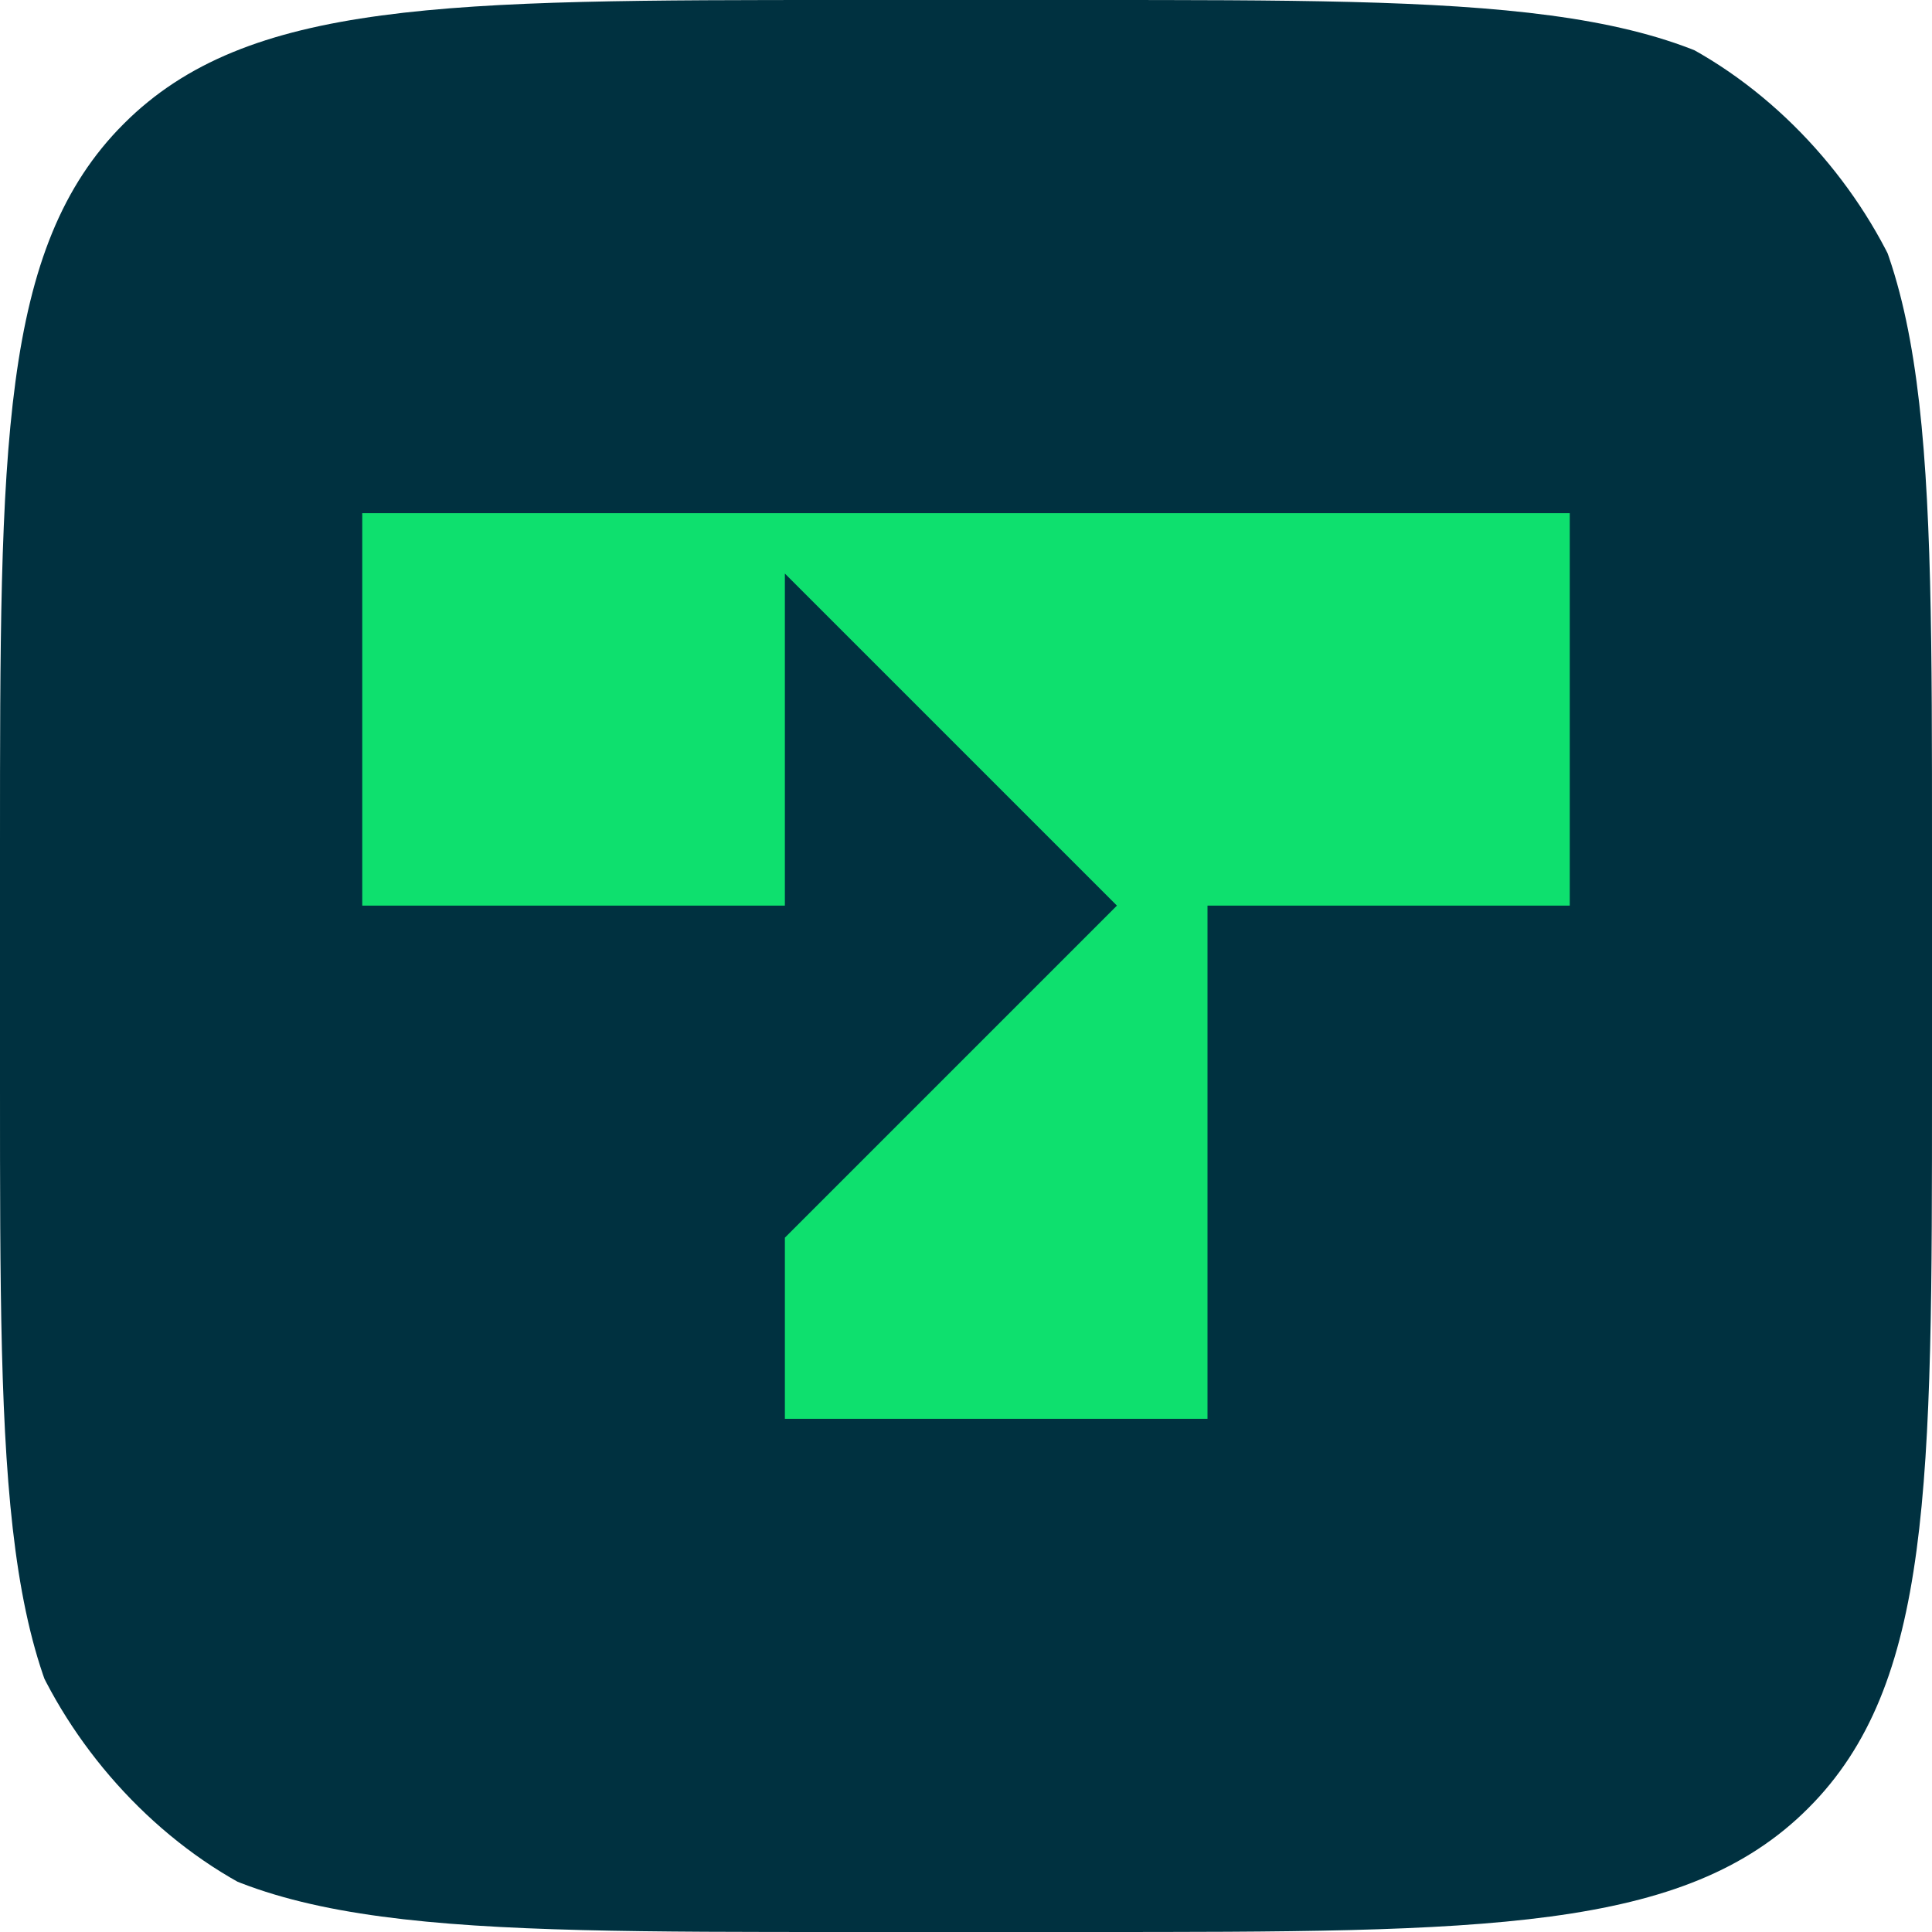
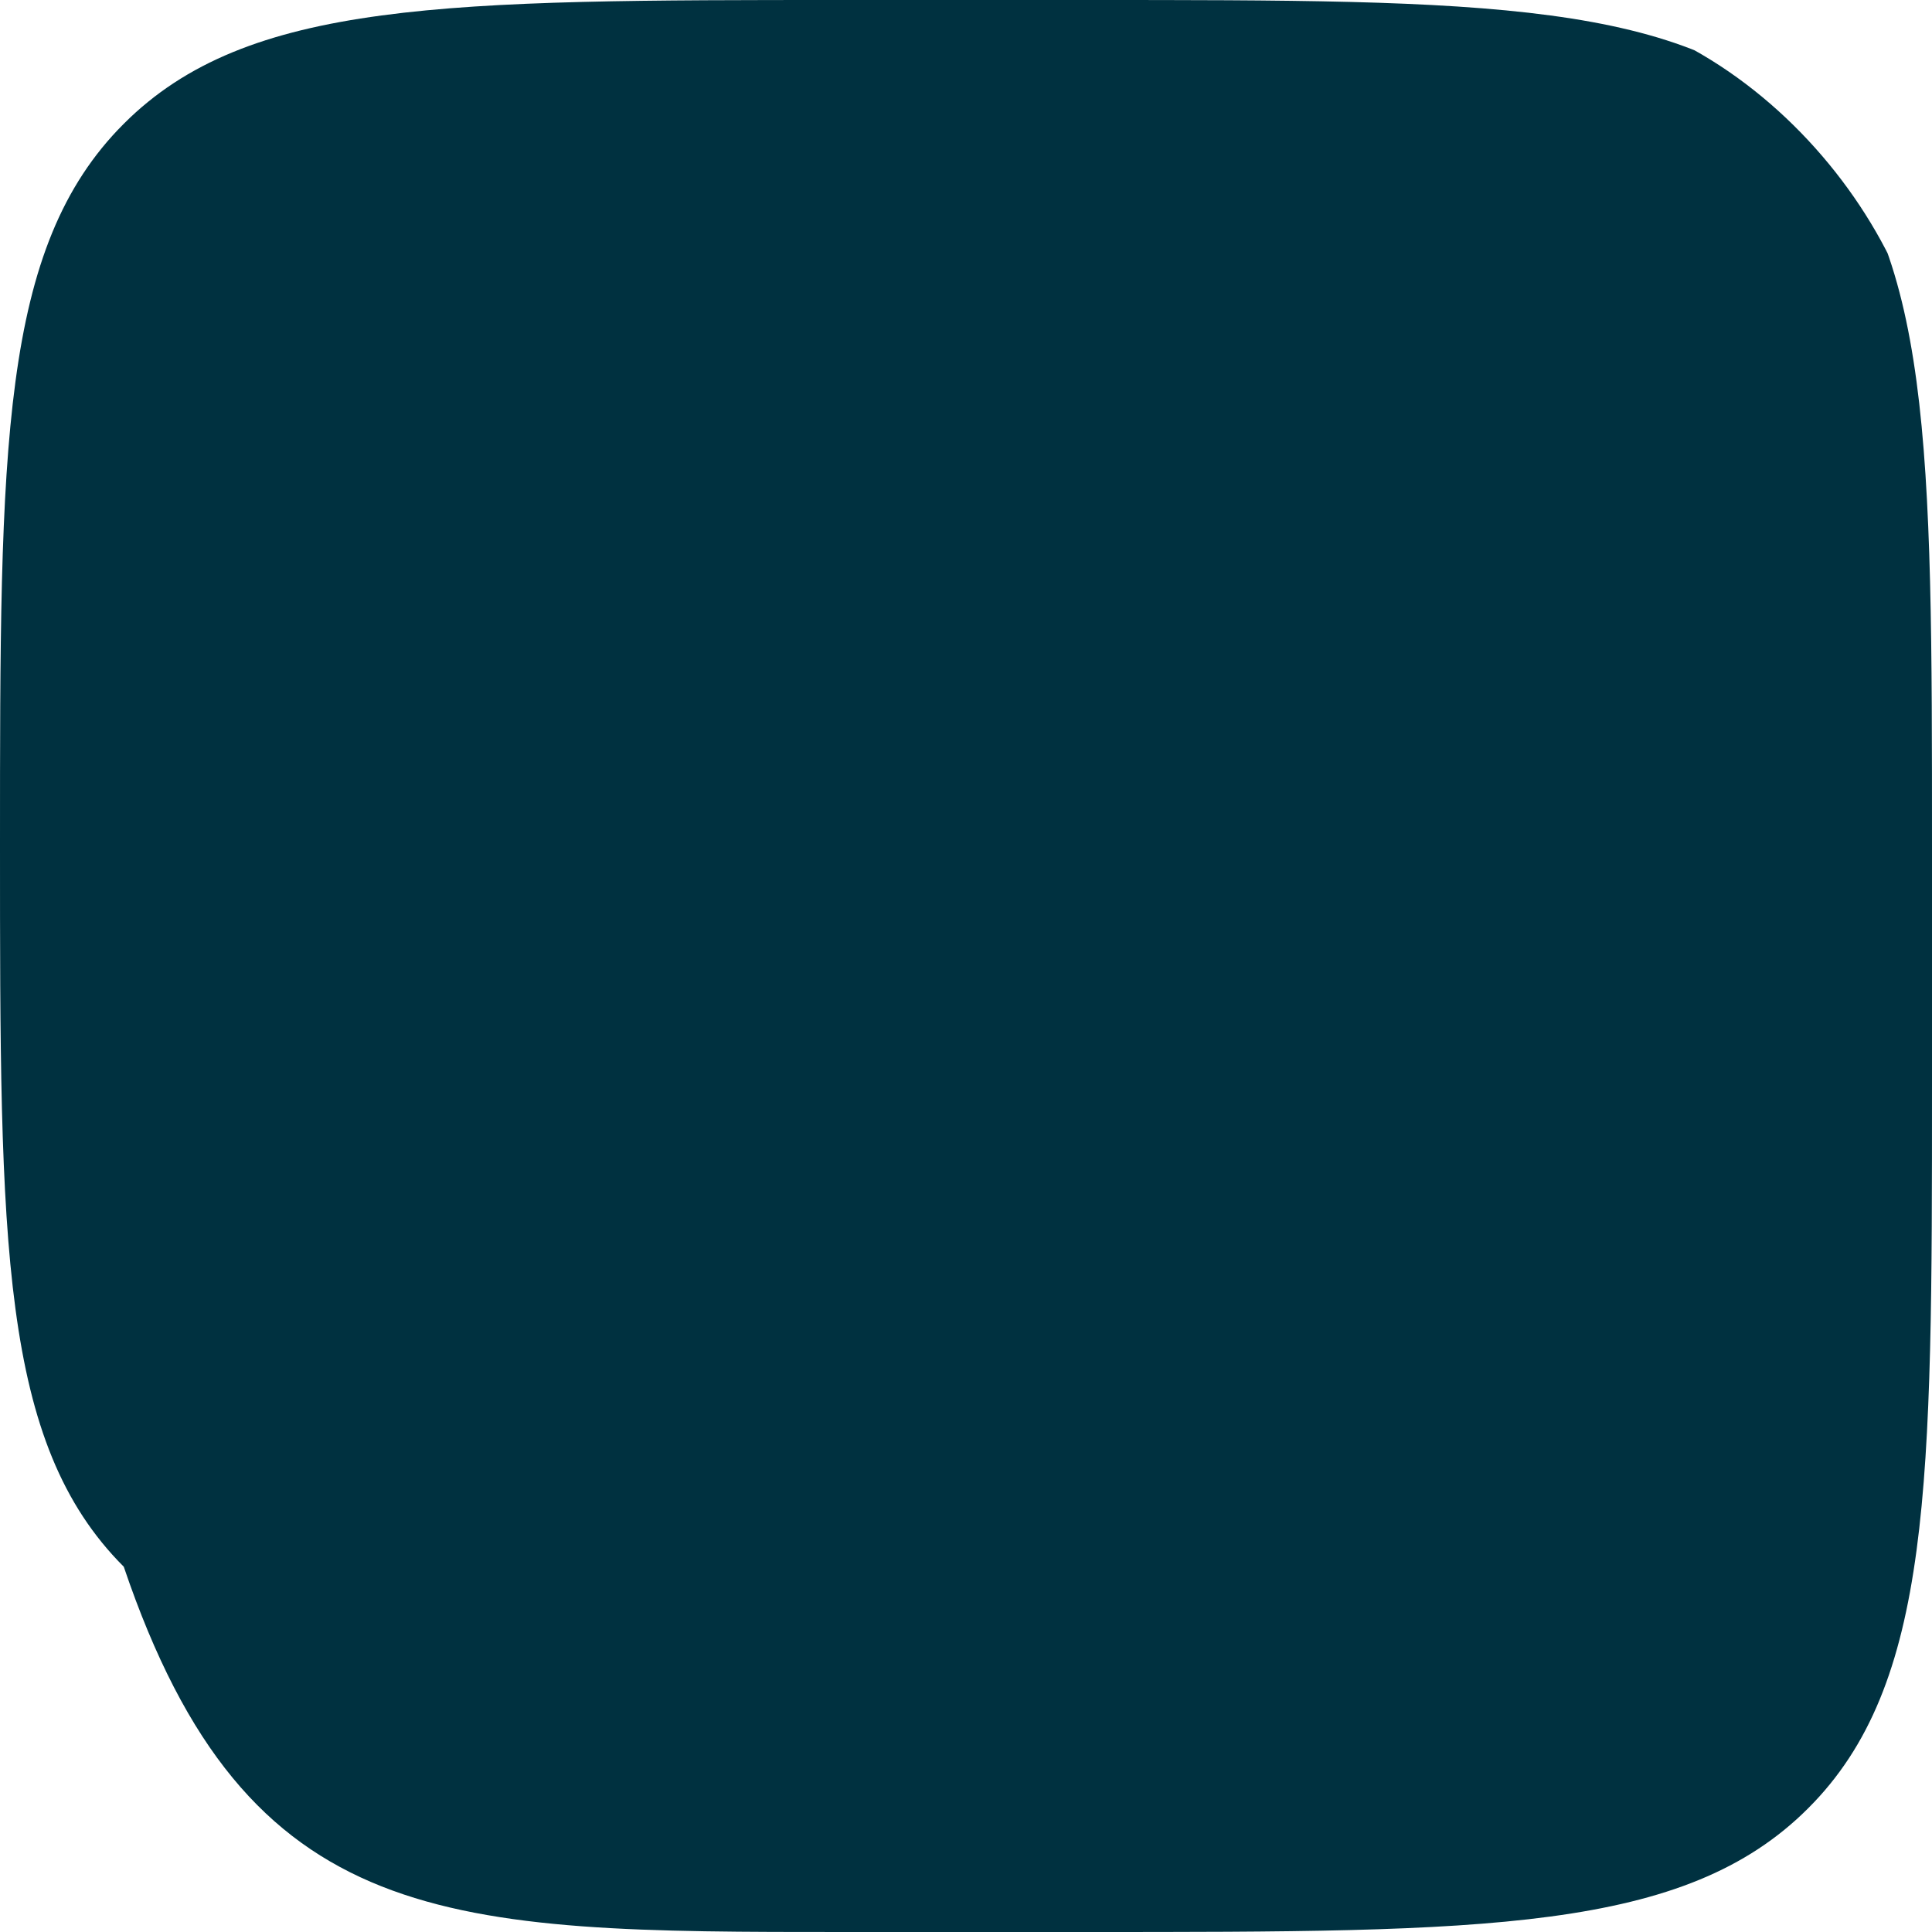
<svg xmlns="http://www.w3.org/2000/svg" width="64" height="64" fill="none">
  <g clip-path="url(#a)">
-     <path fill="#003140" d="M36 0h-8C14.8 0 8.201 0 4.1 4.1 0 8.201 0 14.8 0 28v8c0 13.2 0 19.799 4.1 23.9C8.201 64 14.8 64 28 64h8c13.2 0 19.799 0 23.9-4.1C64 55.799 64 49.2 64 36v-8c0-13.2 0-19.799-4.1-23.9C55.799 0 49.2 0 36 0z" />
-     <path fill="#0EE06E" d="M12 30h14V19l11 11-11 11v6h14V30h12V17H12v13z" />
+     <path fill="#003140" d="M36 0h-8C14.8 0 8.201 0 4.1 4.1 0 8.201 0 14.8 0 28c0 13.2 0 19.799 4.1 23.9C8.201 64 14.8 64 28 64h8c13.2 0 19.799 0 23.9-4.1C64 55.799 64 49.2 64 36v-8c0-13.2 0-19.799-4.1-23.9C55.799 0 49.2 0 36 0z" />
  </g>
  <defs>
    <clipPath id="a">
      <rect width="64" height="64" fill="#fff" rx="14" />
    </clipPath>
  </defs>
</svg>